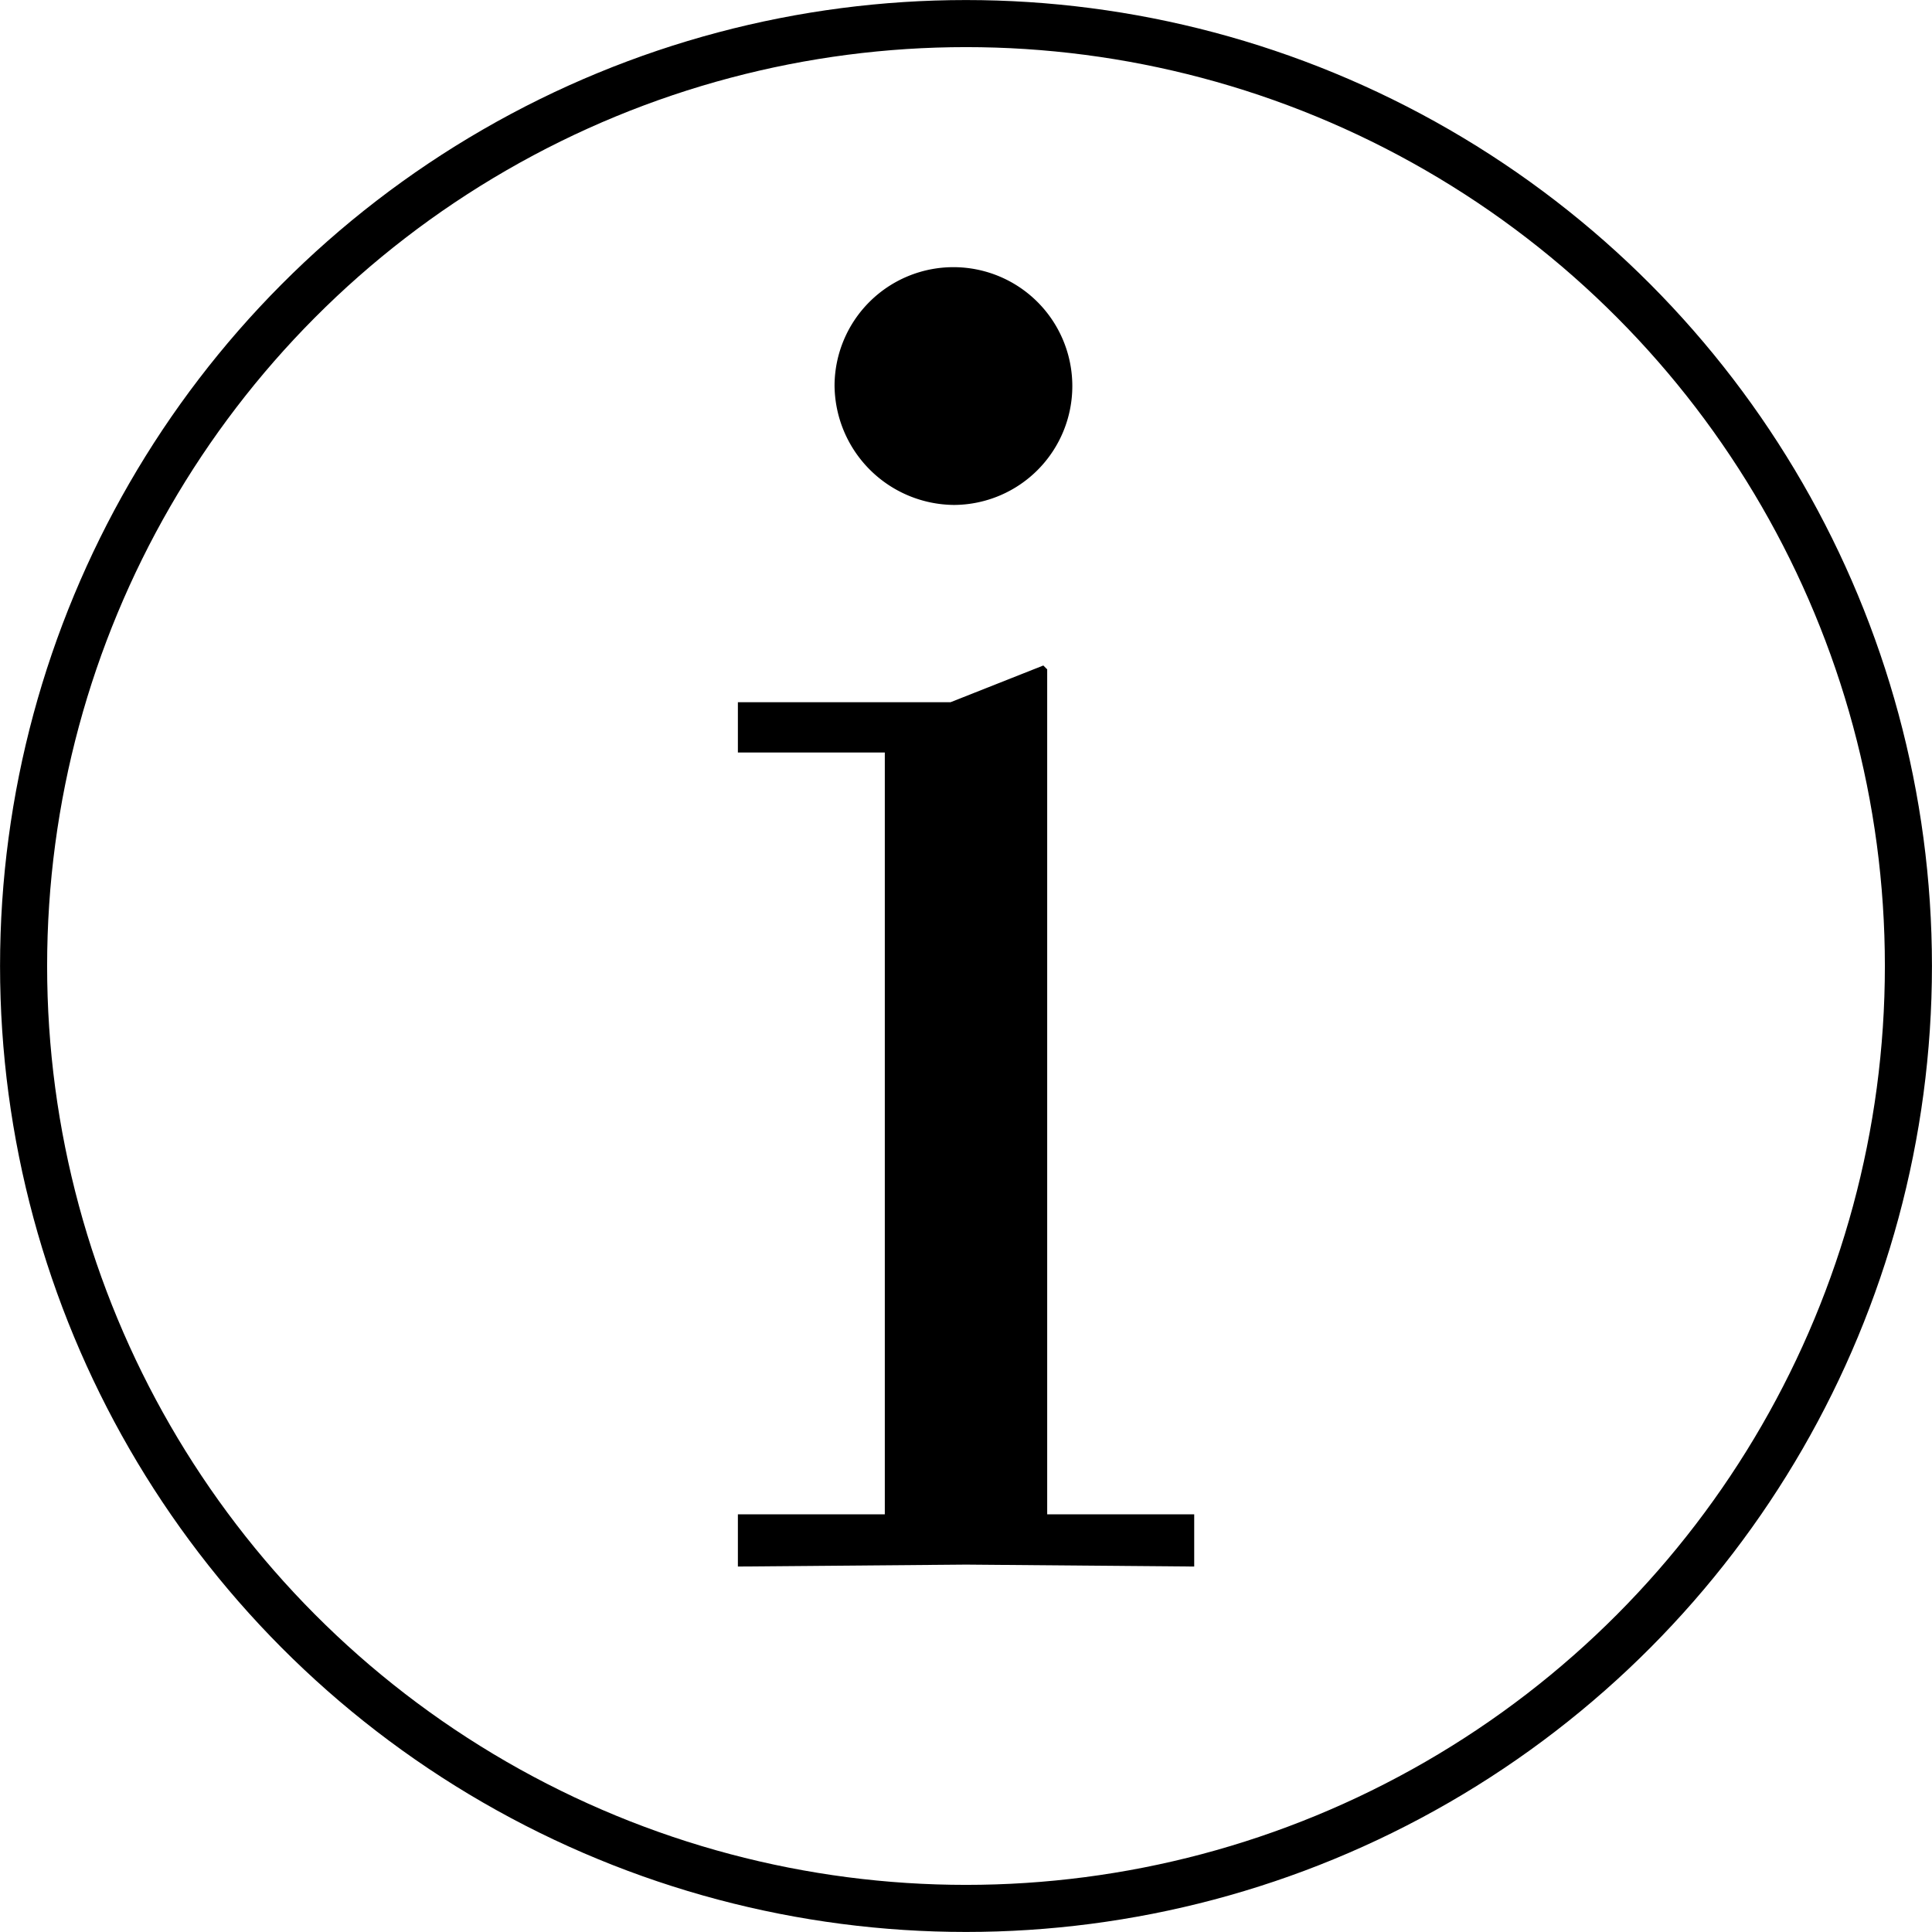
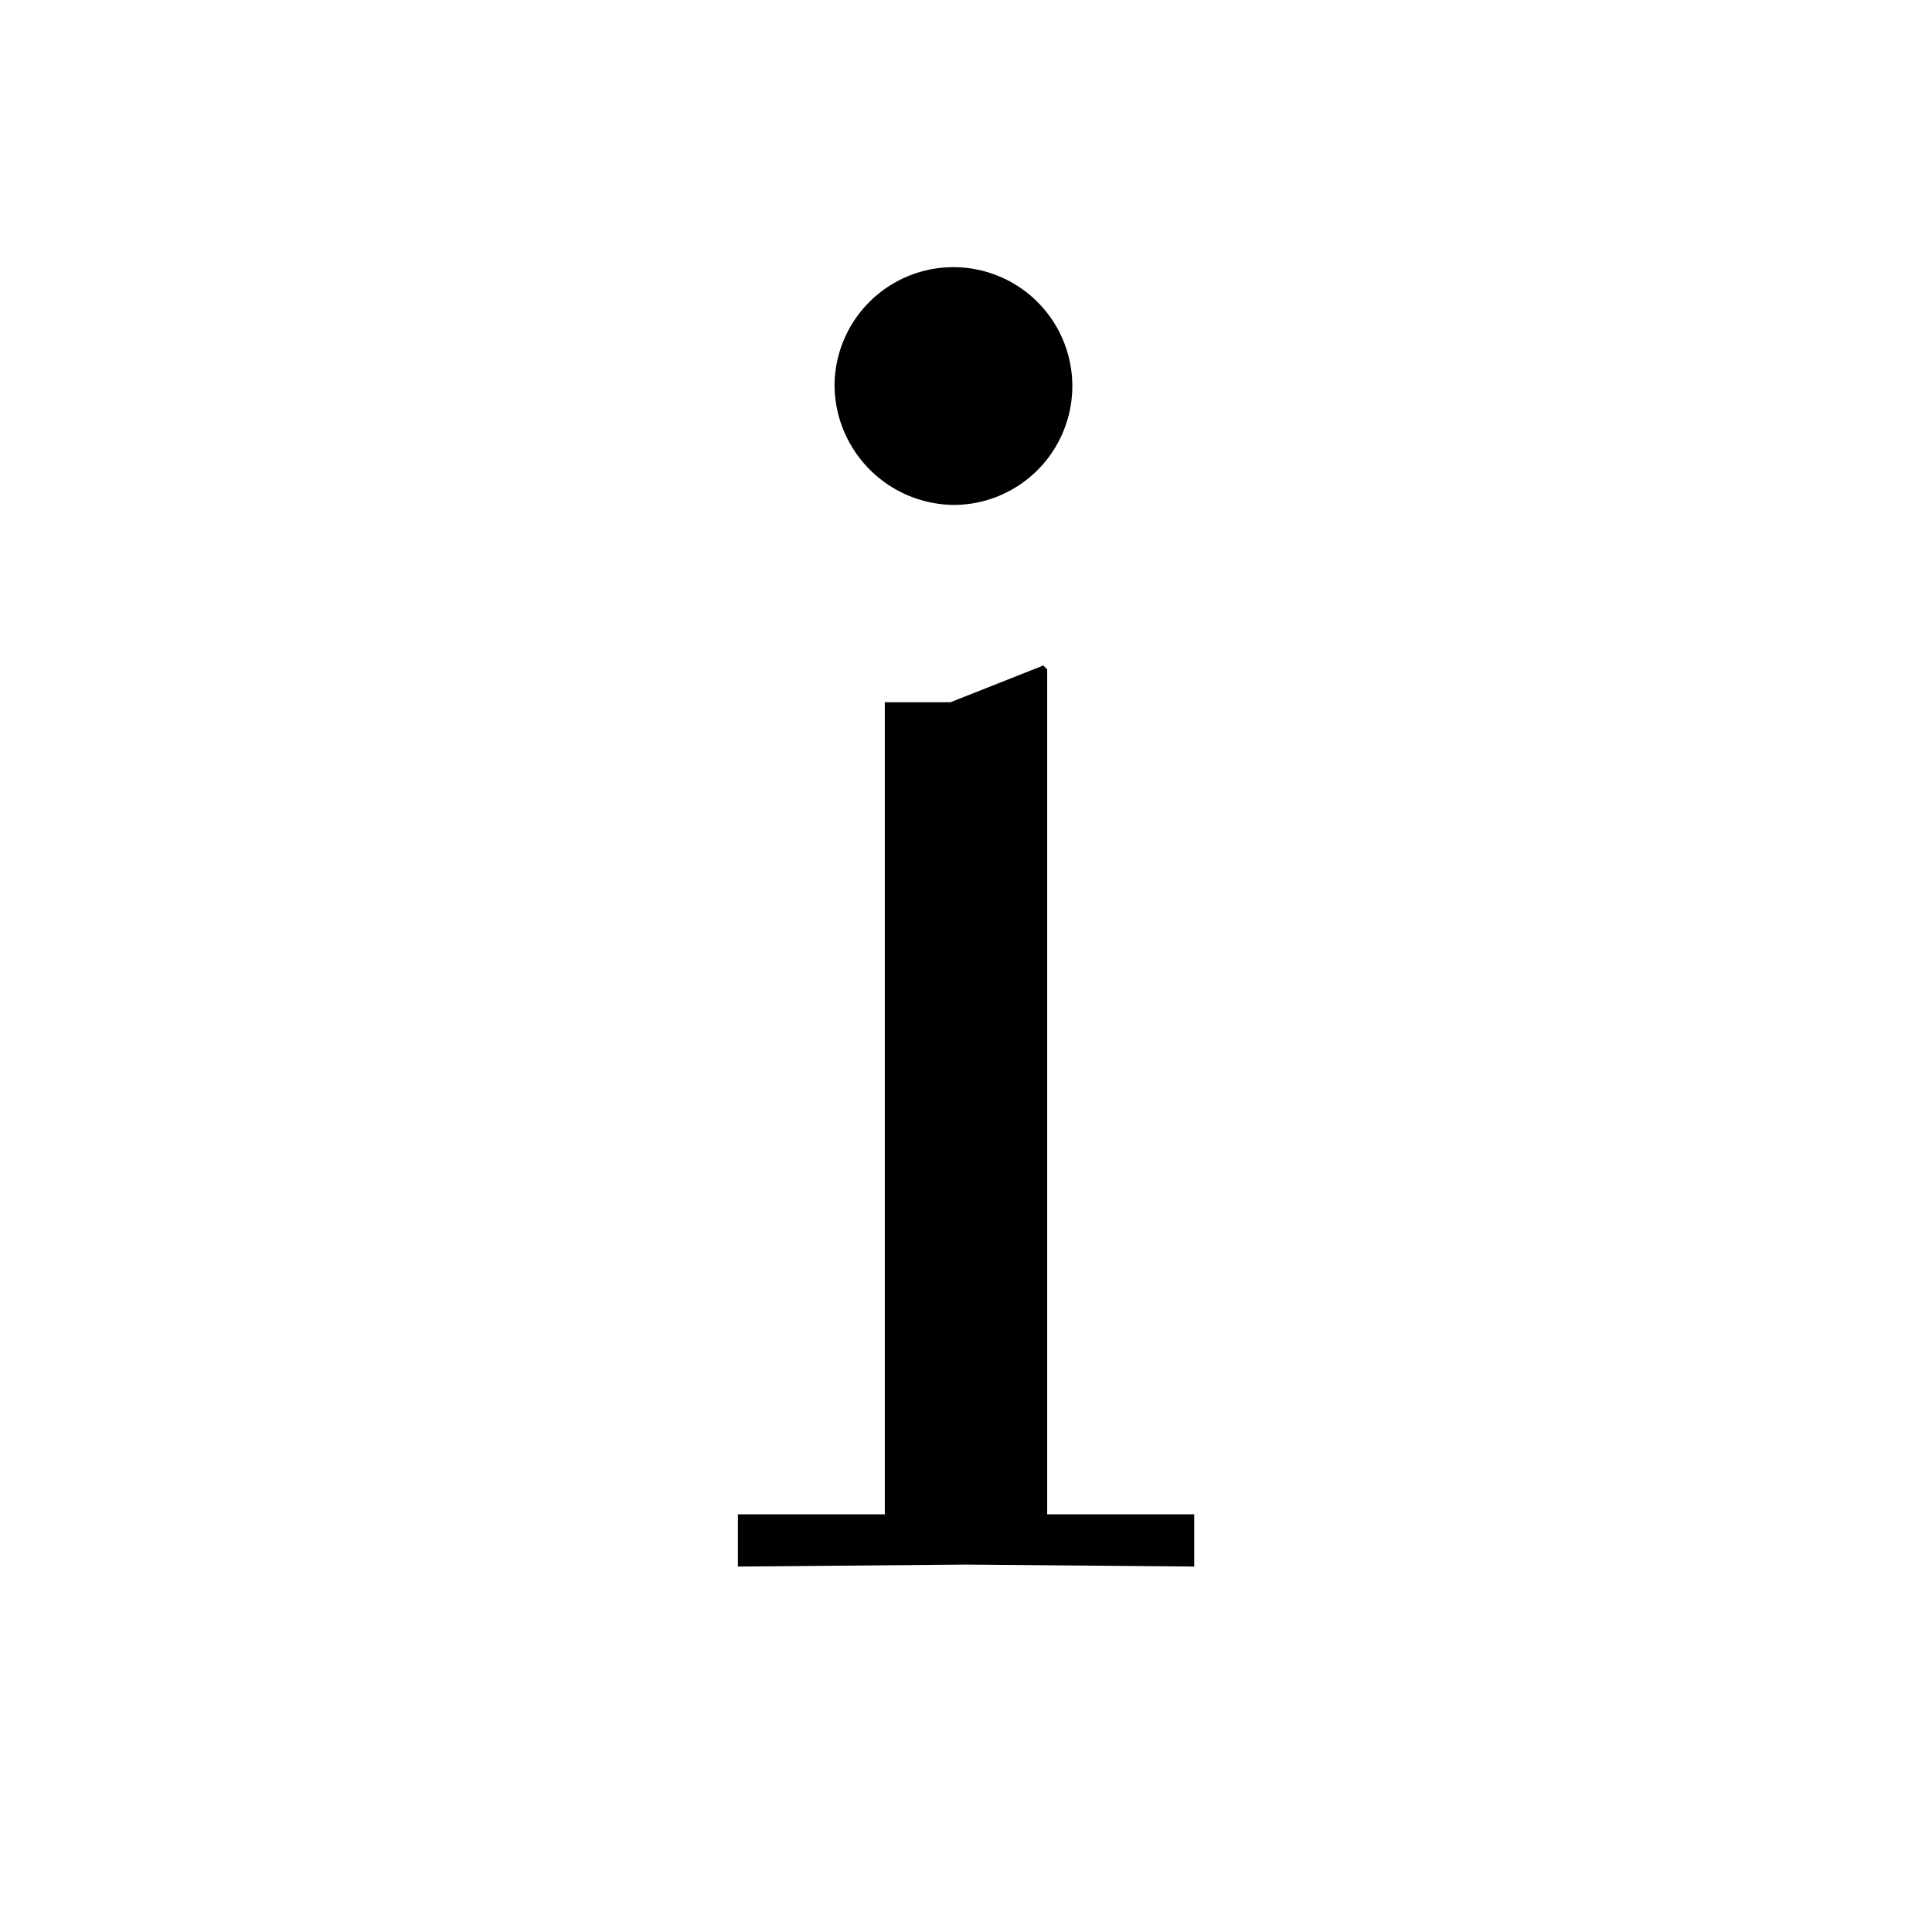
<svg xmlns="http://www.w3.org/2000/svg" width="19.988" height="19.988" viewBox="0 0 19.988 19.988">
  <defs>
    <style>
      .cls-1 {
        fill: none;
        stroke: #000;
        stroke-miterlimit: 10;
        stroke-width: 0.487px;
      }
    </style>
  </defs>
  <title>button_info</title>
  <g id="Layer_2" data-name="Layer 2">
    <g id="Calque_1" data-name="Calque 1">
-       <path d="M12.355,16.82l-2.36-.02-2.361.02v-.54H9.154V8.398H7.634v-.52H9.834l.96-.38.04.04v8.742H12.355ZM8.634,4.597A1.23,1.23,0,1,1,9.874,5.837,1.246,1.246,0,0,1,8.634,4.597Z" transform="translate(0 -0.613)" />
-       <circle class="cls-1" cx="9.994" cy="9.994" r="9.75" />
+       <path d="M12.355,16.82l-2.36-.02-2.361.02v-.54H9.154V8.398v-.52H9.834l.96-.38.04.04v8.742H12.355ZM8.634,4.597A1.23,1.23,0,1,1,9.874,5.837,1.246,1.246,0,0,1,8.634,4.597Z" transform="translate(0 -0.613)" />
    </g>
  </g>
</svg>